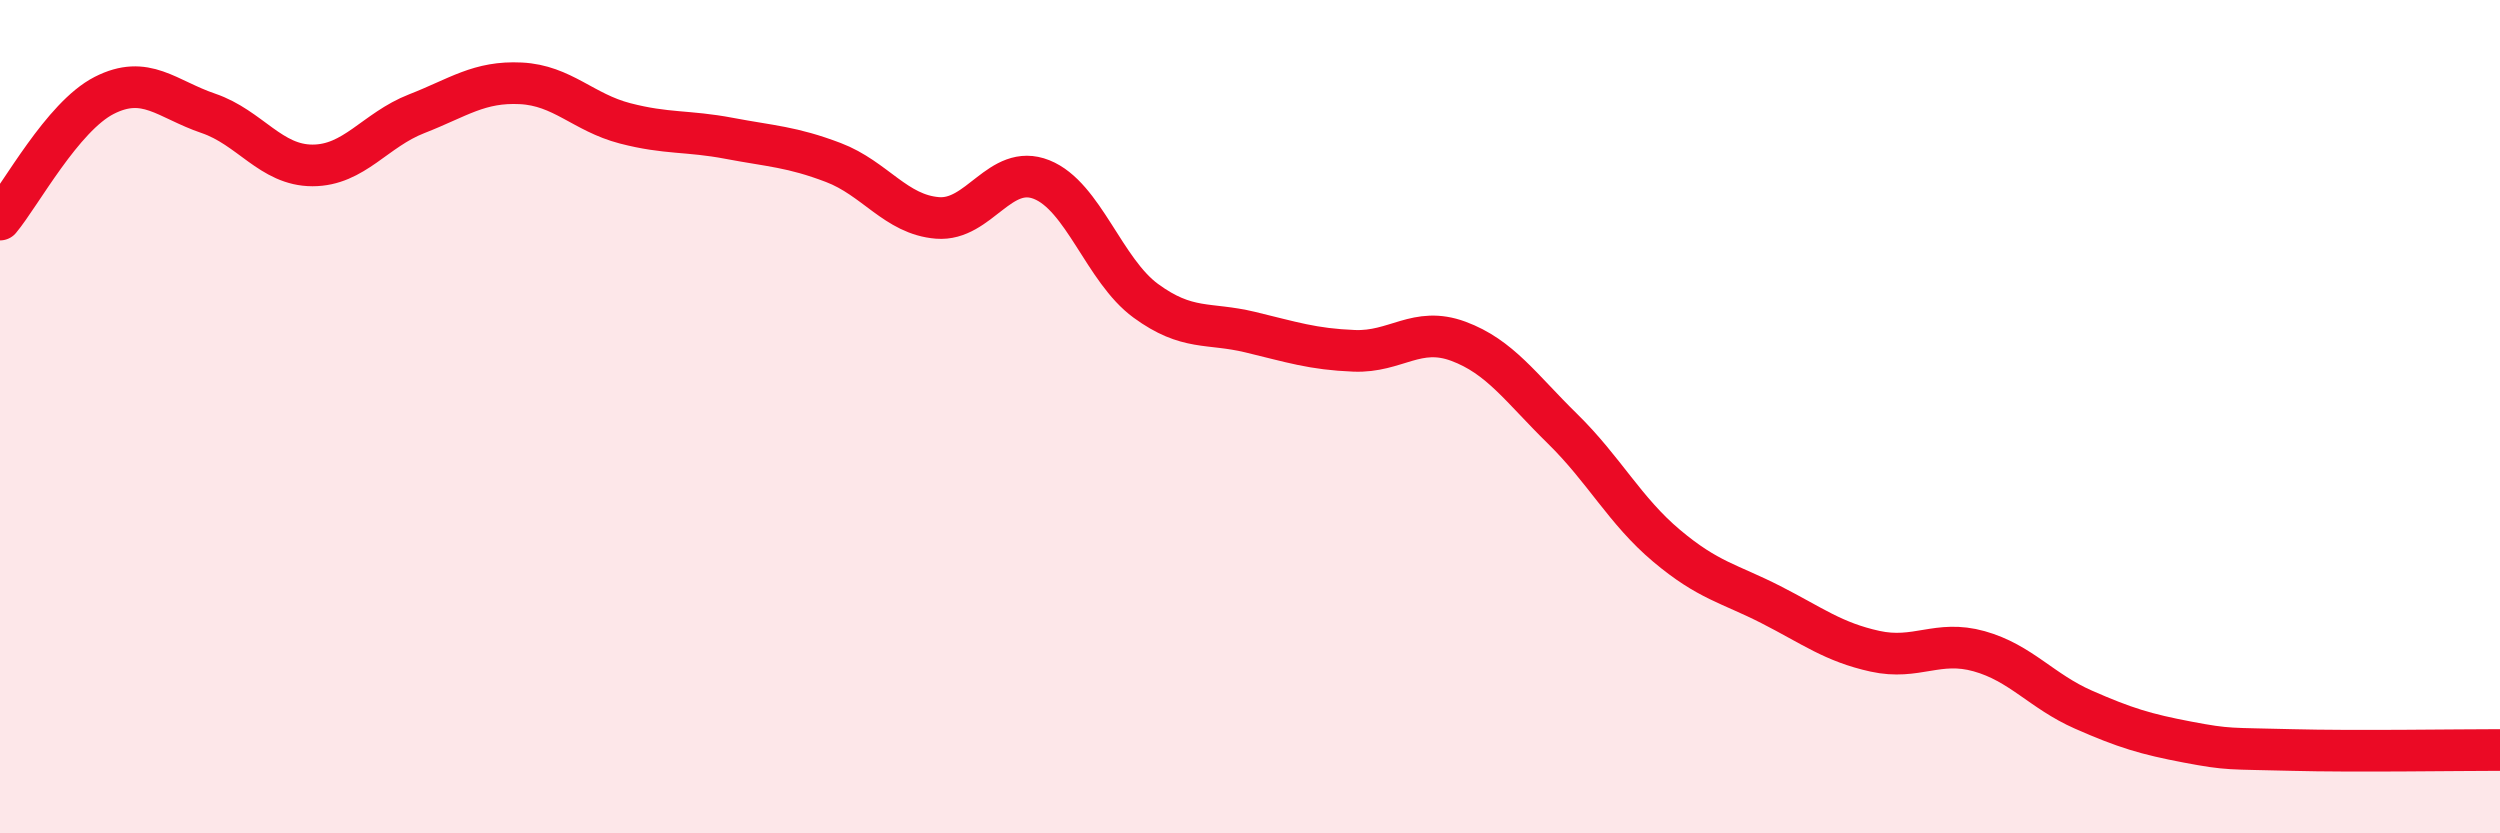
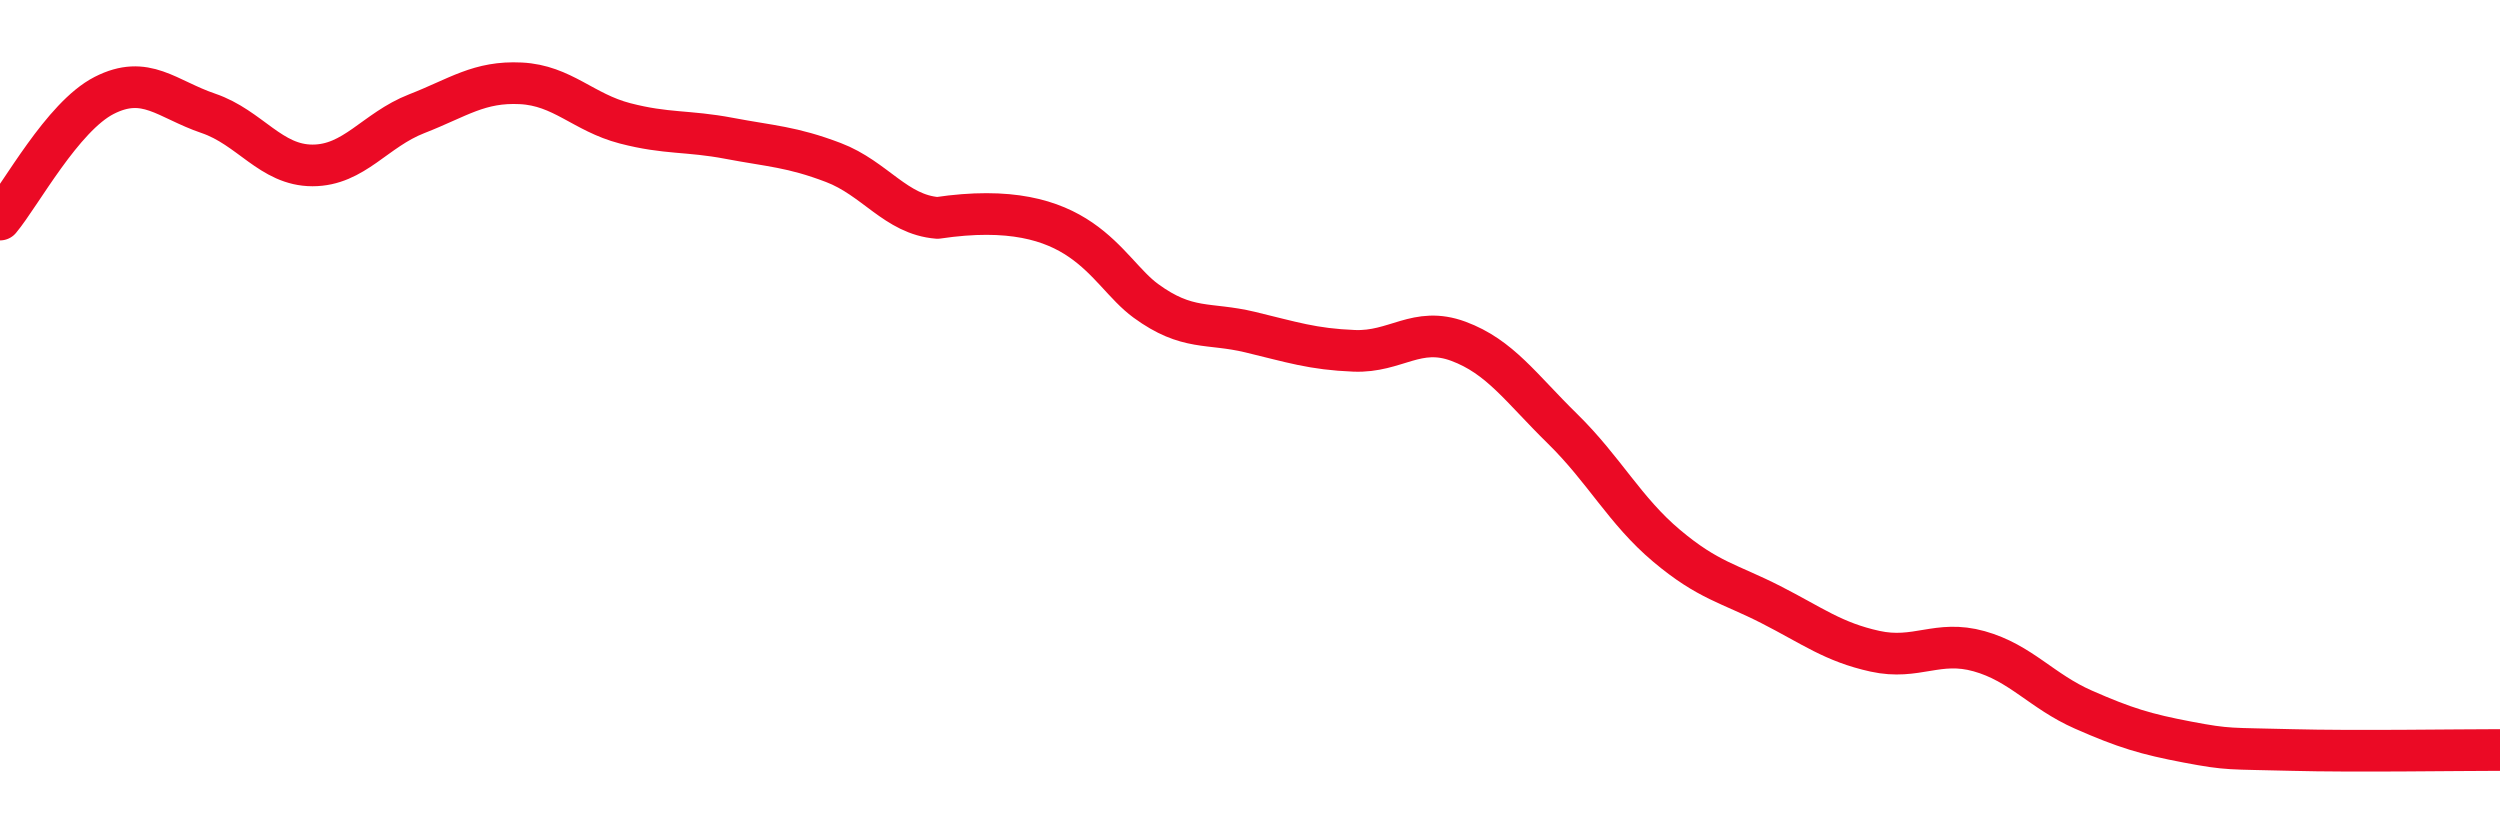
<svg xmlns="http://www.w3.org/2000/svg" width="60" height="20" viewBox="0 0 60 20">
-   <path d="M 0,5.27 C 0.5,4.67 1.5,2.8 2.5,2.29 C 3.5,1.78 4,2.38 5,2.72 C 6,3.06 6.5,3.97 7.5,3.97 C 8.5,3.97 9,3.12 10,2.73 C 11,2.34 11.5,1.95 12.5,2 C 13.5,2.05 14,2.7 15,2.96 C 16,3.22 16.5,3.13 17.5,3.32 C 18.5,3.51 19,3.52 20,3.9 C 21,4.28 21.5,5.15 22.5,5.23 C 23.5,5.31 24,3.91 25,4.31 C 26,4.71 26.5,6.49 27.5,7.22 C 28.5,7.95 29,7.73 30,7.97 C 31,8.21 31.5,8.38 32.5,8.42 C 33.5,8.46 34,7.82 35,8.19 C 36,8.56 36.5,9.31 37.5,10.29 C 38.5,11.27 39,12.26 40,13.1 C 41,13.94 41.5,14 42.5,14.51 C 43.5,15.02 44,15.41 45,15.63 C 46,15.85 46.5,15.35 47.5,15.63 C 48.5,15.91 49,16.59 50,17.03 C 51,17.47 51.5,17.62 52.5,17.81 C 53.5,18 53.5,17.96 55,18 C 56.5,18.04 59,18 60,18L60 20L0 20Z" fill="#EB0A25" opacity="0.1" stroke-linecap="round" stroke-linejoin="round" />
-   <path d="M 0,5.27 C 0.5,4.67 1.5,2.8 2.5,2.29 C 3.5,1.78 4,2.38 5,2.72 C 6,3.06 6.5,3.97 7.5,3.97 C 8.5,3.97 9,3.12 10,2.73 C 11,2.34 11.5,1.95 12.5,2 C 13.5,2.05 14,2.7 15,2.96 C 16,3.22 16.5,3.13 17.5,3.32 C 18.5,3.51 19,3.52 20,3.9 C 21,4.28 21.5,5.15 22.5,5.23 C 23.5,5.31 24,3.91 25,4.31 C 26,4.71 26.5,6.49 27.5,7.22 C 28.5,7.95 29,7.73 30,7.97 C 31,8.21 31.5,8.38 32.5,8.42 C 33.5,8.46 34,7.82 35,8.19 C 36,8.56 36.5,9.31 37.5,10.29 C 38.5,11.27 39,12.26 40,13.1 C 41,13.94 41.5,14 42.5,14.51 C 43.5,15.02 44,15.41 45,15.63 C 46,15.85 46.5,15.35 47.5,15.63 C 48.5,15.91 49,16.59 50,17.03 C 51,17.47 51.5,17.62 52.5,17.81 C 53.5,18 53.5,17.96 55,18 C 56.5,18.04 59,18 60,18" stroke="#EB0A25" stroke-width="1" fill="none" stroke-linecap="round" stroke-linejoin="round" />
+   <path d="M 0,5.27 C 0.5,4.67 1.5,2.8 2.5,2.29 C 3.5,1.78 4,2.38 5,2.72 C 6,3.06 6.5,3.97 7.5,3.97 C 8.5,3.97 9,3.12 10,2.73 C 11,2.34 11.5,1.95 12.5,2 C 13.5,2.05 14,2.7 15,2.96 C 16,3.22 16.5,3.13 17.5,3.32 C 18.5,3.51 19,3.52 20,3.9 C 21,4.28 21.5,5.15 22.5,5.23 C 26,4.71 26.5,6.49 27.5,7.22 C 28.5,7.95 29,7.73 30,7.97 C 31,8.21 31.5,8.38 32.5,8.42 C 33.5,8.46 34,7.82 35,8.19 C 36,8.56 36.5,9.31 37.5,10.29 C 38.5,11.27 39,12.26 40,13.1 C 41,13.94 41.5,14 42.5,14.51 C 43.5,15.02 44,15.41 45,15.63 C 46,15.85 46.5,15.35 47.5,15.63 C 48.5,15.91 49,16.59 50,17.03 C 51,17.47 51.5,17.62 52.5,17.81 C 53.5,18 53.5,17.96 55,18 C 56.5,18.04 59,18 60,18" stroke="#EB0A25" stroke-width="1" fill="none" stroke-linecap="round" stroke-linejoin="round" />
</svg>